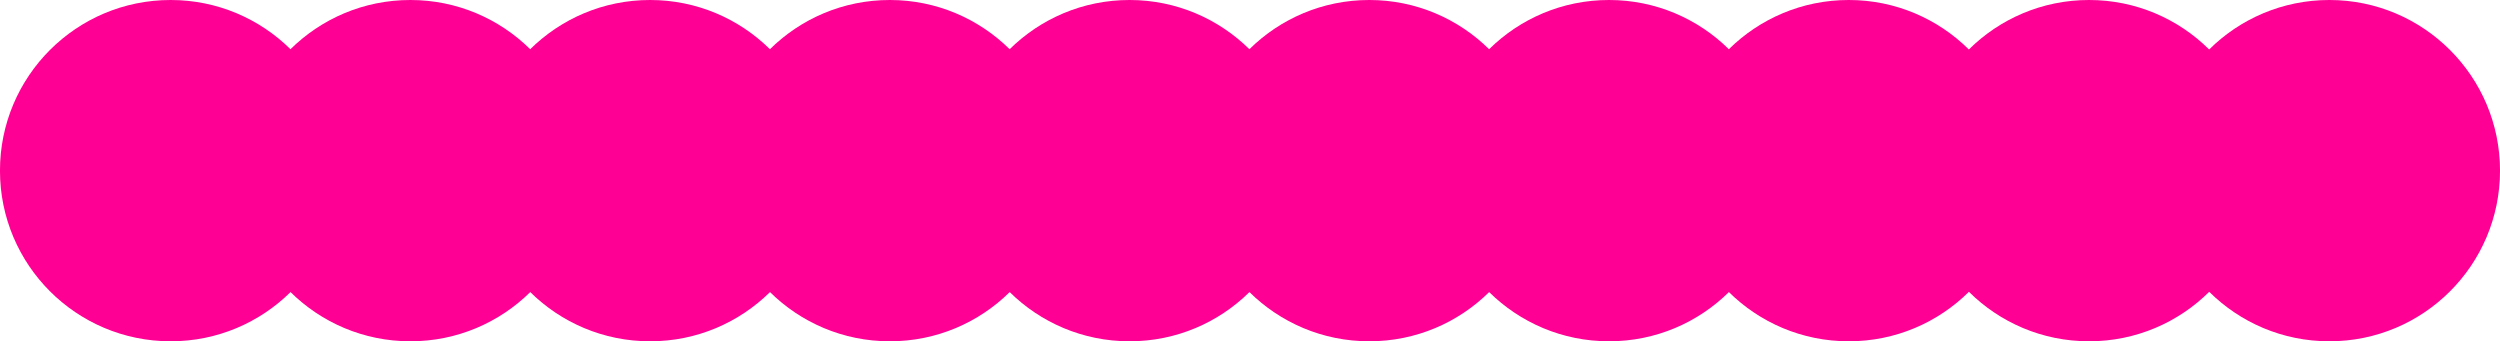
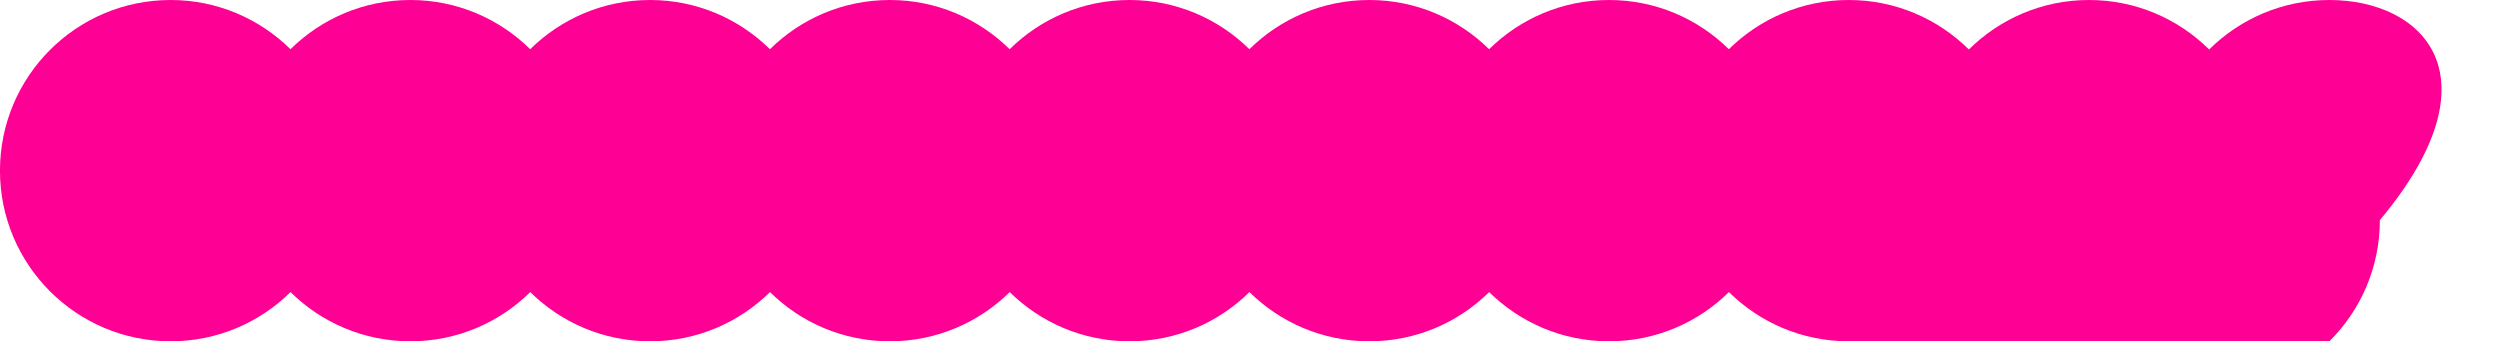
<svg xmlns="http://www.w3.org/2000/svg" version="1.1" id="レイヤー_1" x="0px" y="0px" width="349.494px" height="47.712px" viewBox="12.367 16.753 349.494 47.712" enable-background="new 12.367 16.753 349.494 47.712" xml:space="preserve">
-   <path fill="#FF0094" d="M338.001,16.753c-6.551,0-12.484,2.643-16.797,6.918c-4.313-4.276-10.244-6.918-16.797-6.918  c-6.552,0-12.484,2.643-16.797,6.918c-4.313-4.276-10.244-6.918-16.797-6.918c-6.531,0-12.447,2.627-16.756,6.88  c-4.309-4.252-10.225-6.88-16.758-6.88c-6.531,0-12.447,2.627-16.756,6.88c-4.309-4.252-10.226-6.88-16.756-6.88  c-6.531,0-12.449,2.627-16.756,6.88c-4.31-4.252-10.226-6.88-16.758-6.88c-6.532,0-12.448,2.627-16.757,6.88  c-4.308-4.252-10.224-6.88-16.756-6.88c-6.532,0-12.448,2.627-16.756,6.88c-4.309-4.252-10.225-6.88-16.757-6.88  s-12.448,2.627-16.757,6.88c-4.308-4.252-10.224-6.88-16.756-6.88c-6.532,0-12.448,2.627-16.756,6.88  c-4.309-4.252-10.225-6.88-16.757-6.88c-13.176,0-23.856,10.681-23.856,23.856S23.05,64.465,36.226,64.465  c6.532,0,12.448-2.627,16.757-6.879c4.308,4.252,10.224,6.879,16.756,6.879c6.532,0,12.448-2.627,16.756-6.879  c4.309,4.252,10.225,6.879,16.757,6.879c6.532,0,12.448-2.627,16.757-6.879c4.308,4.252,10.224,6.879,16.756,6.879  c6.532,0,12.448-2.627,16.756-6.879c4.309,4.252,10.225,6.879,16.757,6.879c6.532,0,12.448-2.627,16.757-6.879  c4.309,4.252,10.225,6.879,16.756,6.879s12.448-2.627,16.756-6.879c4.31,4.252,10.226,6.879,16.758,6.879  c6.531,0,12.447-2.627,16.757-6.879c4.308,4.252,10.226,6.879,16.756,6.879c6.552,0,12.485-2.643,16.798-6.918  c4.311,4.276,10.244,6.918,16.797,6.918c6.551,0,12.484-2.643,16.797-6.918c4.313,4.276,10.244,6.918,16.797,6.918  c13.176,0,23.855-10.68,23.855-23.855C361.861,27.435,351.177,16.753,338.001,16.753z" />
+   <path fill="#FF0094" d="M338.001,16.753c-6.551,0-12.484,2.643-16.797,6.918c-4.313-4.276-10.244-6.918-16.797-6.918  c-6.552,0-12.484,2.643-16.797,6.918c-4.313-4.276-10.244-6.918-16.797-6.918c-6.531,0-12.447,2.627-16.756,6.88  c-4.309-4.252-10.225-6.88-16.758-6.88c-6.531,0-12.447,2.627-16.756,6.88c-4.309-4.252-10.226-6.88-16.756-6.88  c-6.531,0-12.449,2.627-16.756,6.88c-4.31-4.252-10.226-6.88-16.758-6.88c-6.532,0-12.448,2.627-16.757,6.88  c-4.308-4.252-10.224-6.88-16.756-6.88c-6.532,0-12.448,2.627-16.756,6.88c-4.309-4.252-10.225-6.88-16.757-6.88  s-12.448,2.627-16.757,6.88c-4.308-4.252-10.224-6.88-16.756-6.88c-6.532,0-12.448,2.627-16.756,6.88  c-4.309-4.252-10.225-6.88-16.757-6.88c-13.176,0-23.856,10.681-23.856,23.856S23.05,64.465,36.226,64.465  c6.532,0,12.448-2.627,16.757-6.879c4.308,4.252,10.224,6.879,16.756,6.879c6.532,0,12.448-2.627,16.756-6.879  c4.309,4.252,10.225,6.879,16.757,6.879c6.532,0,12.448-2.627,16.757-6.879c4.308,4.252,10.224,6.879,16.756,6.879  c6.532,0,12.448-2.627,16.756-6.879c4.309,4.252,10.225,6.879,16.757,6.879c6.532,0,12.448-2.627,16.757-6.879  c4.309,4.252,10.225,6.879,16.756,6.879s12.448-2.627,16.756-6.879c4.31,4.252,10.226,6.879,16.758,6.879  c6.531,0,12.447-2.627,16.757-6.879c4.308,4.252,10.226,6.879,16.756,6.879c4.311,4.276,10.244,6.918,16.797,6.918c6.551,0,12.484-2.643,16.797-6.918c4.313,4.276,10.244,6.918,16.797,6.918  c13.176,0,23.855-10.68,23.855-23.855C361.861,27.435,351.177,16.753,338.001,16.753z" />
</svg>